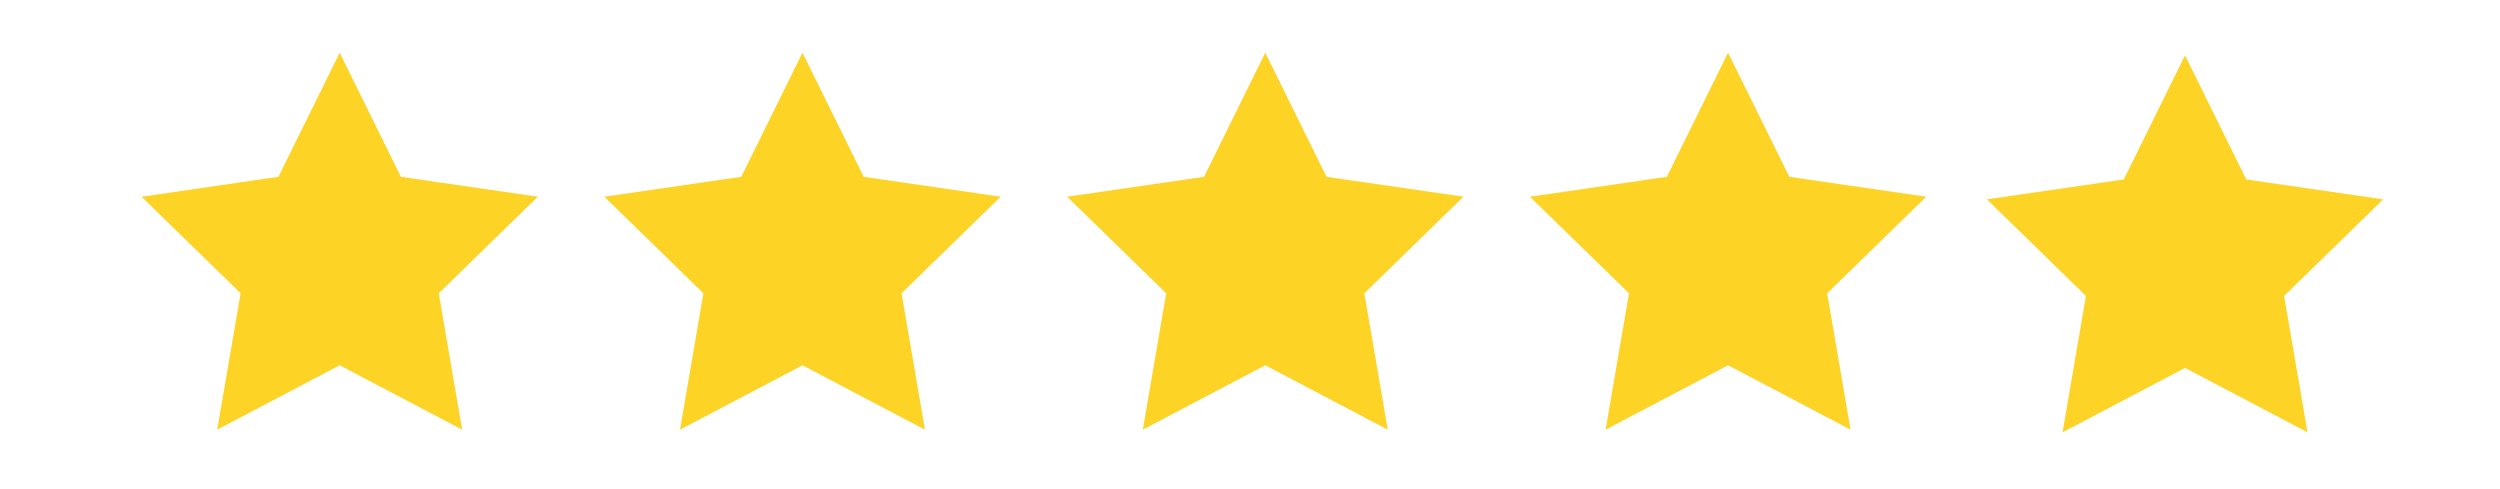
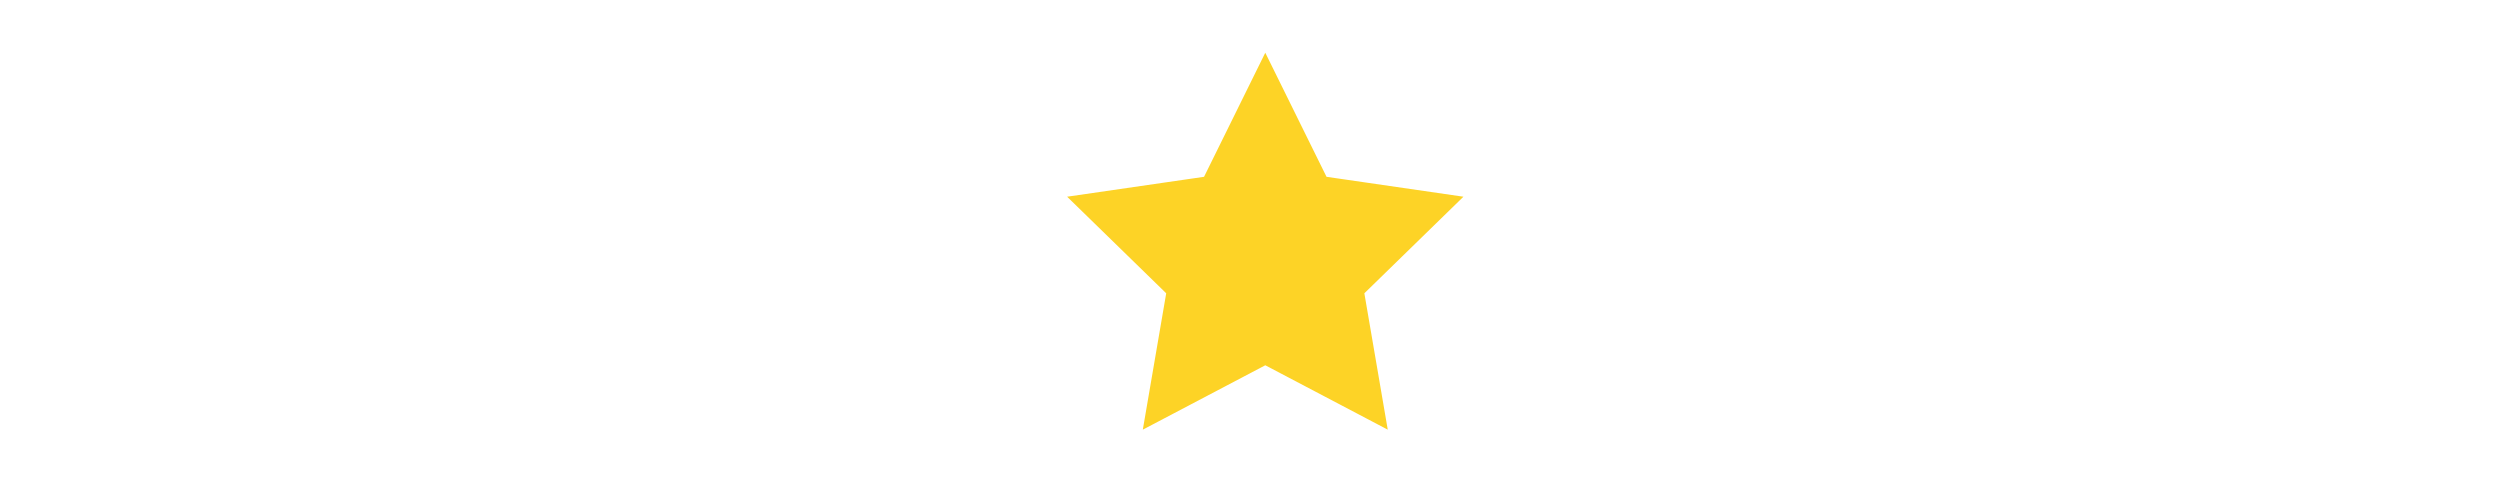
<svg xmlns="http://www.w3.org/2000/svg" version="1.1" id="Layer_1" x="0px" y="0px" width="409px" height="80px" viewBox="0 0 409 80" enable-background="new 0 0 409 80" xml:space="preserve">
-   <polygon fill="#FDD326" stroke="#FDD326" stroke-miterlimit="10" points="55.571,9.756 65.257,29.383 86.916,32.53 71.244,47.807   74.943,69.378 55.571,59.193 36.199,69.378 39.899,47.807 24.227,32.53 45.885,29.383 " />
-   <polygon fill="#FDD326" stroke="#FDD326" stroke-miterlimit="10" points="131.286,9.756 140.972,29.383 162.63,32.53   146.958,47.807 150.658,69.378 131.286,59.193 111.914,69.378 115.613,47.807 99.941,32.53 121.6,29.383 " />
  <polygon fill="#FDD326" stroke="#FDD326" stroke-miterlimit="10" points="207,9.756 216.686,29.383 238.344,32.53 222.672,47.807   226.372,69.378 207,59.193 187.628,69.378 191.328,47.807 175.655,32.53 197.314,29.383 " />
-   <polygon fill="#FDD326" stroke="#FDD326" stroke-miterlimit="10" points="282.714,9.756 292.4,29.383 314.059,32.53 298.387,47.807   302.086,69.378 282.714,59.193 263.342,69.378 267.041,47.807 251.369,32.53 273.027,29.383 " />
-   <polygon fill="#FDD326" stroke="#FDD326" stroke-miterlimit="10" points="357.471,10.189 367.157,29.815 388.815,32.962   373.144,48.239 376.843,69.811 357.471,59.626 338.099,69.811 341.798,48.239 326.126,32.962 347.784,29.815 " />
</svg>